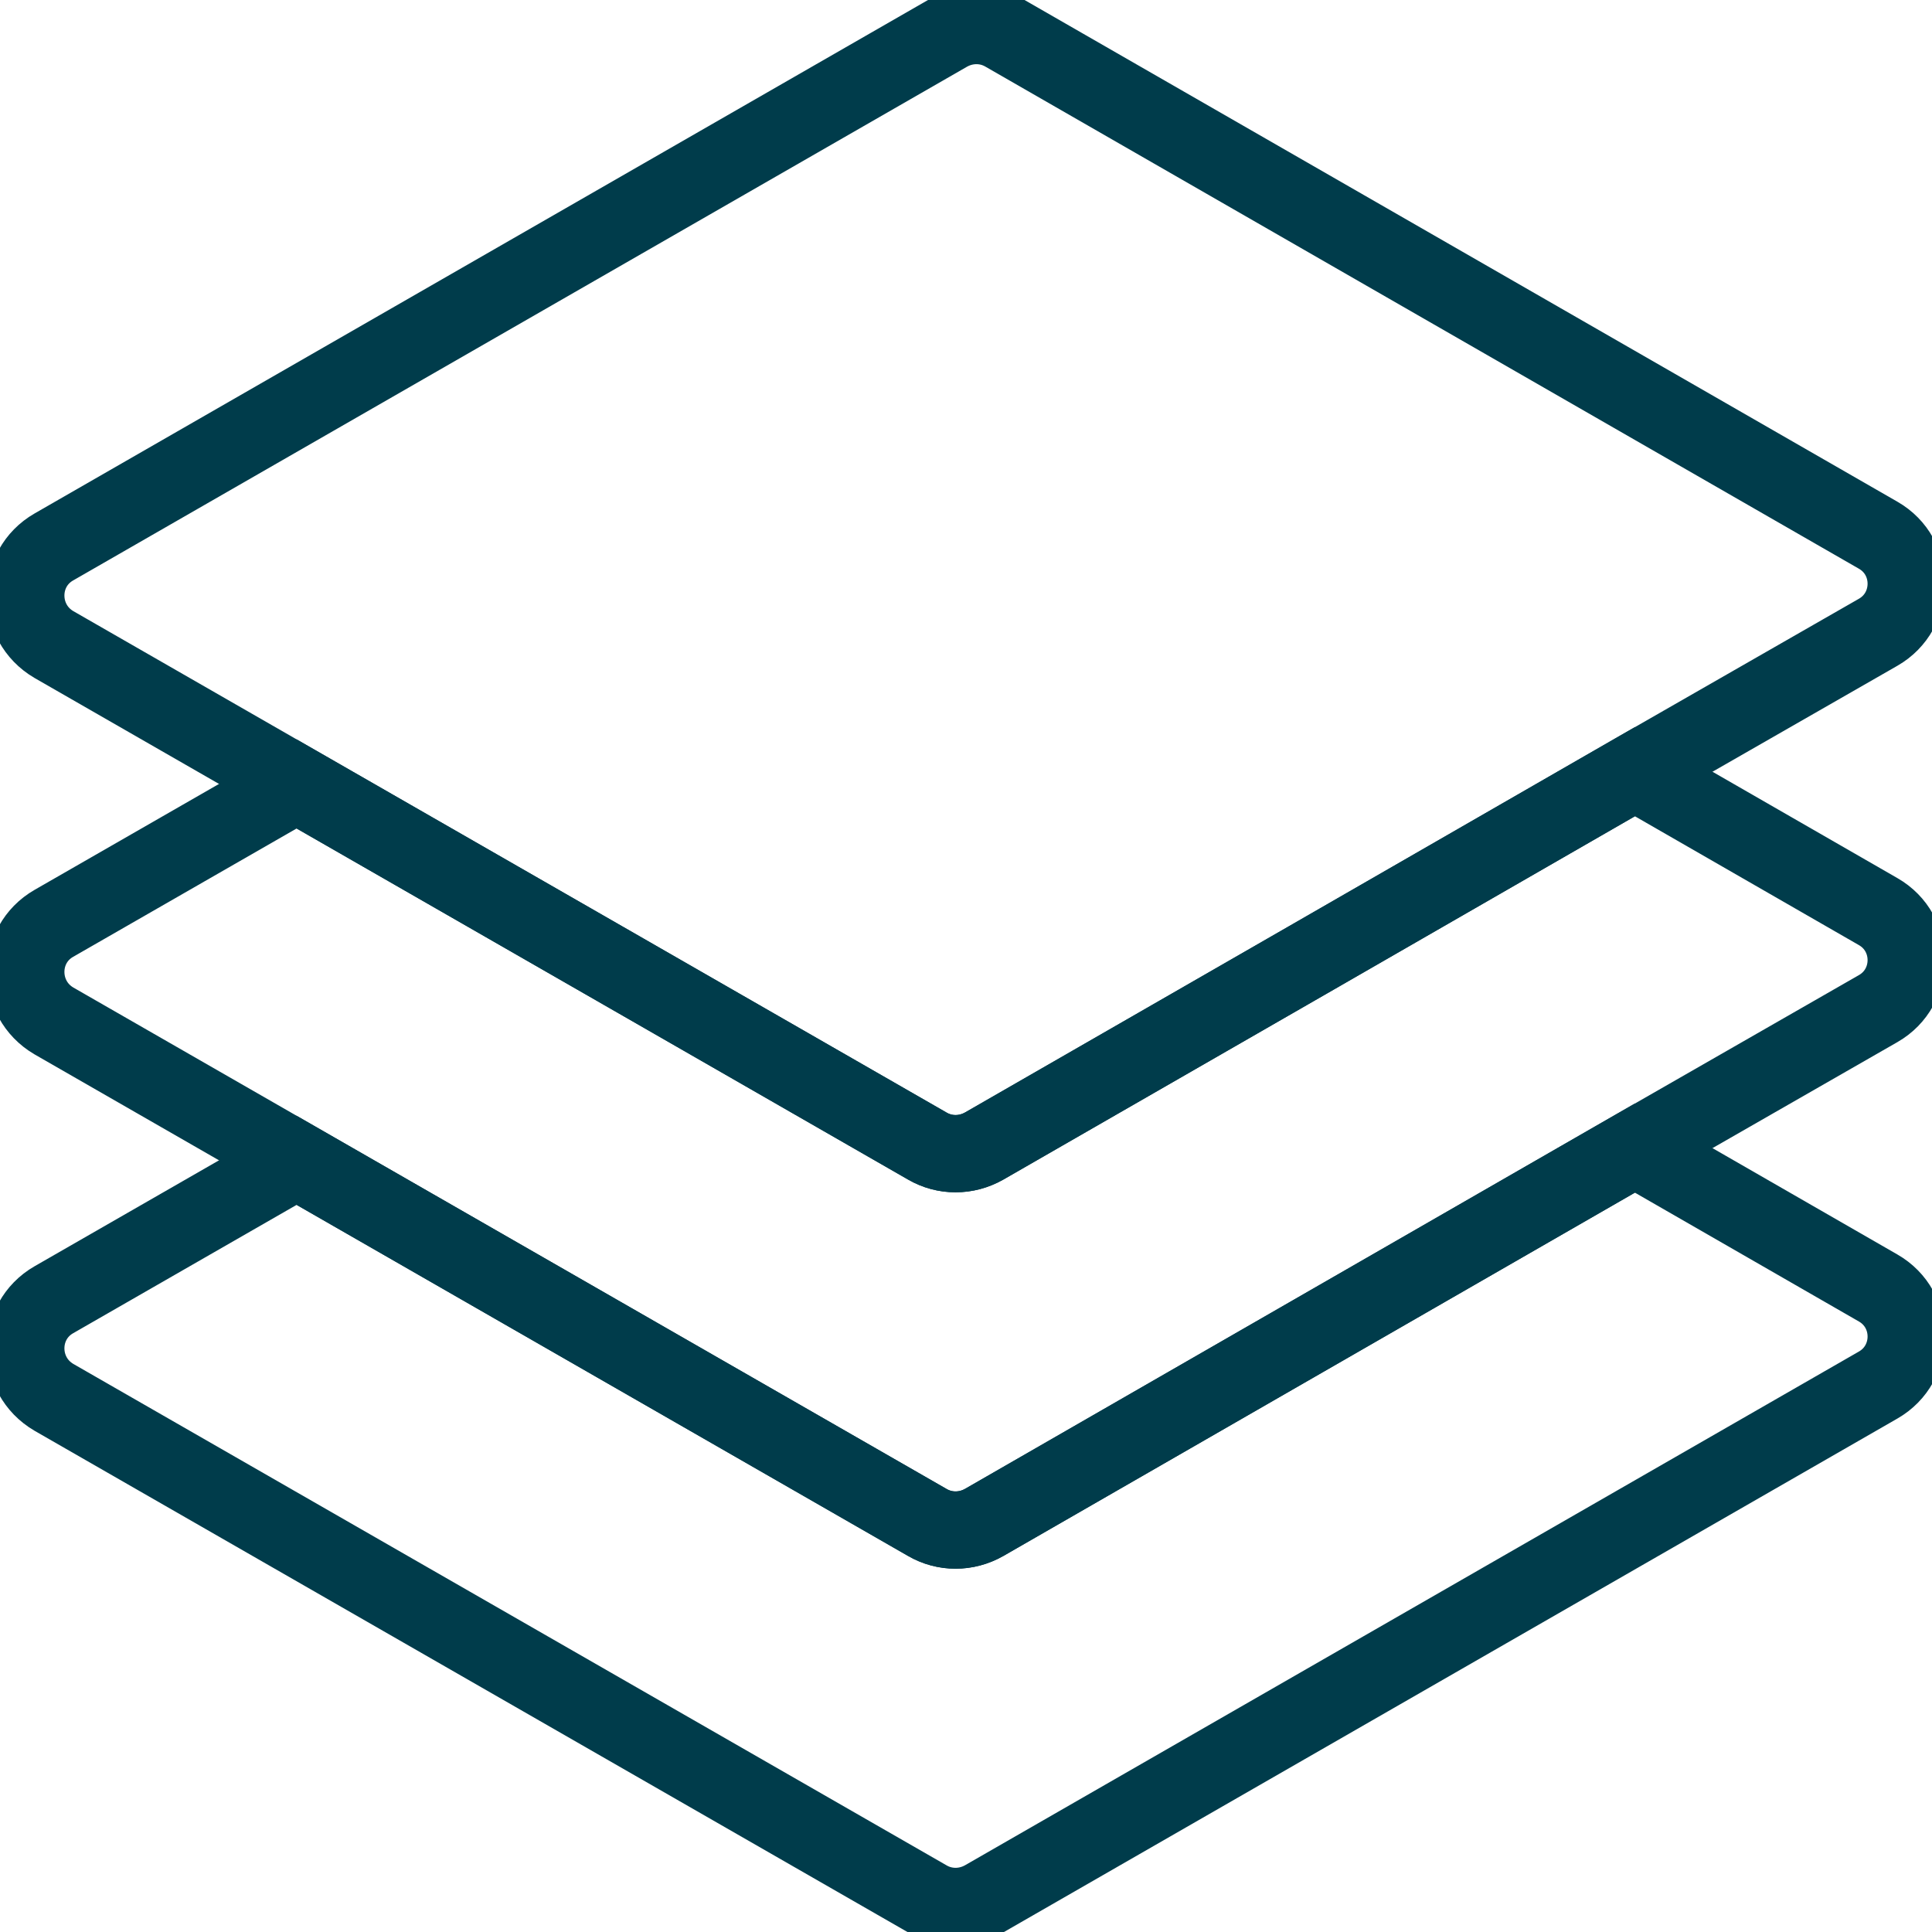
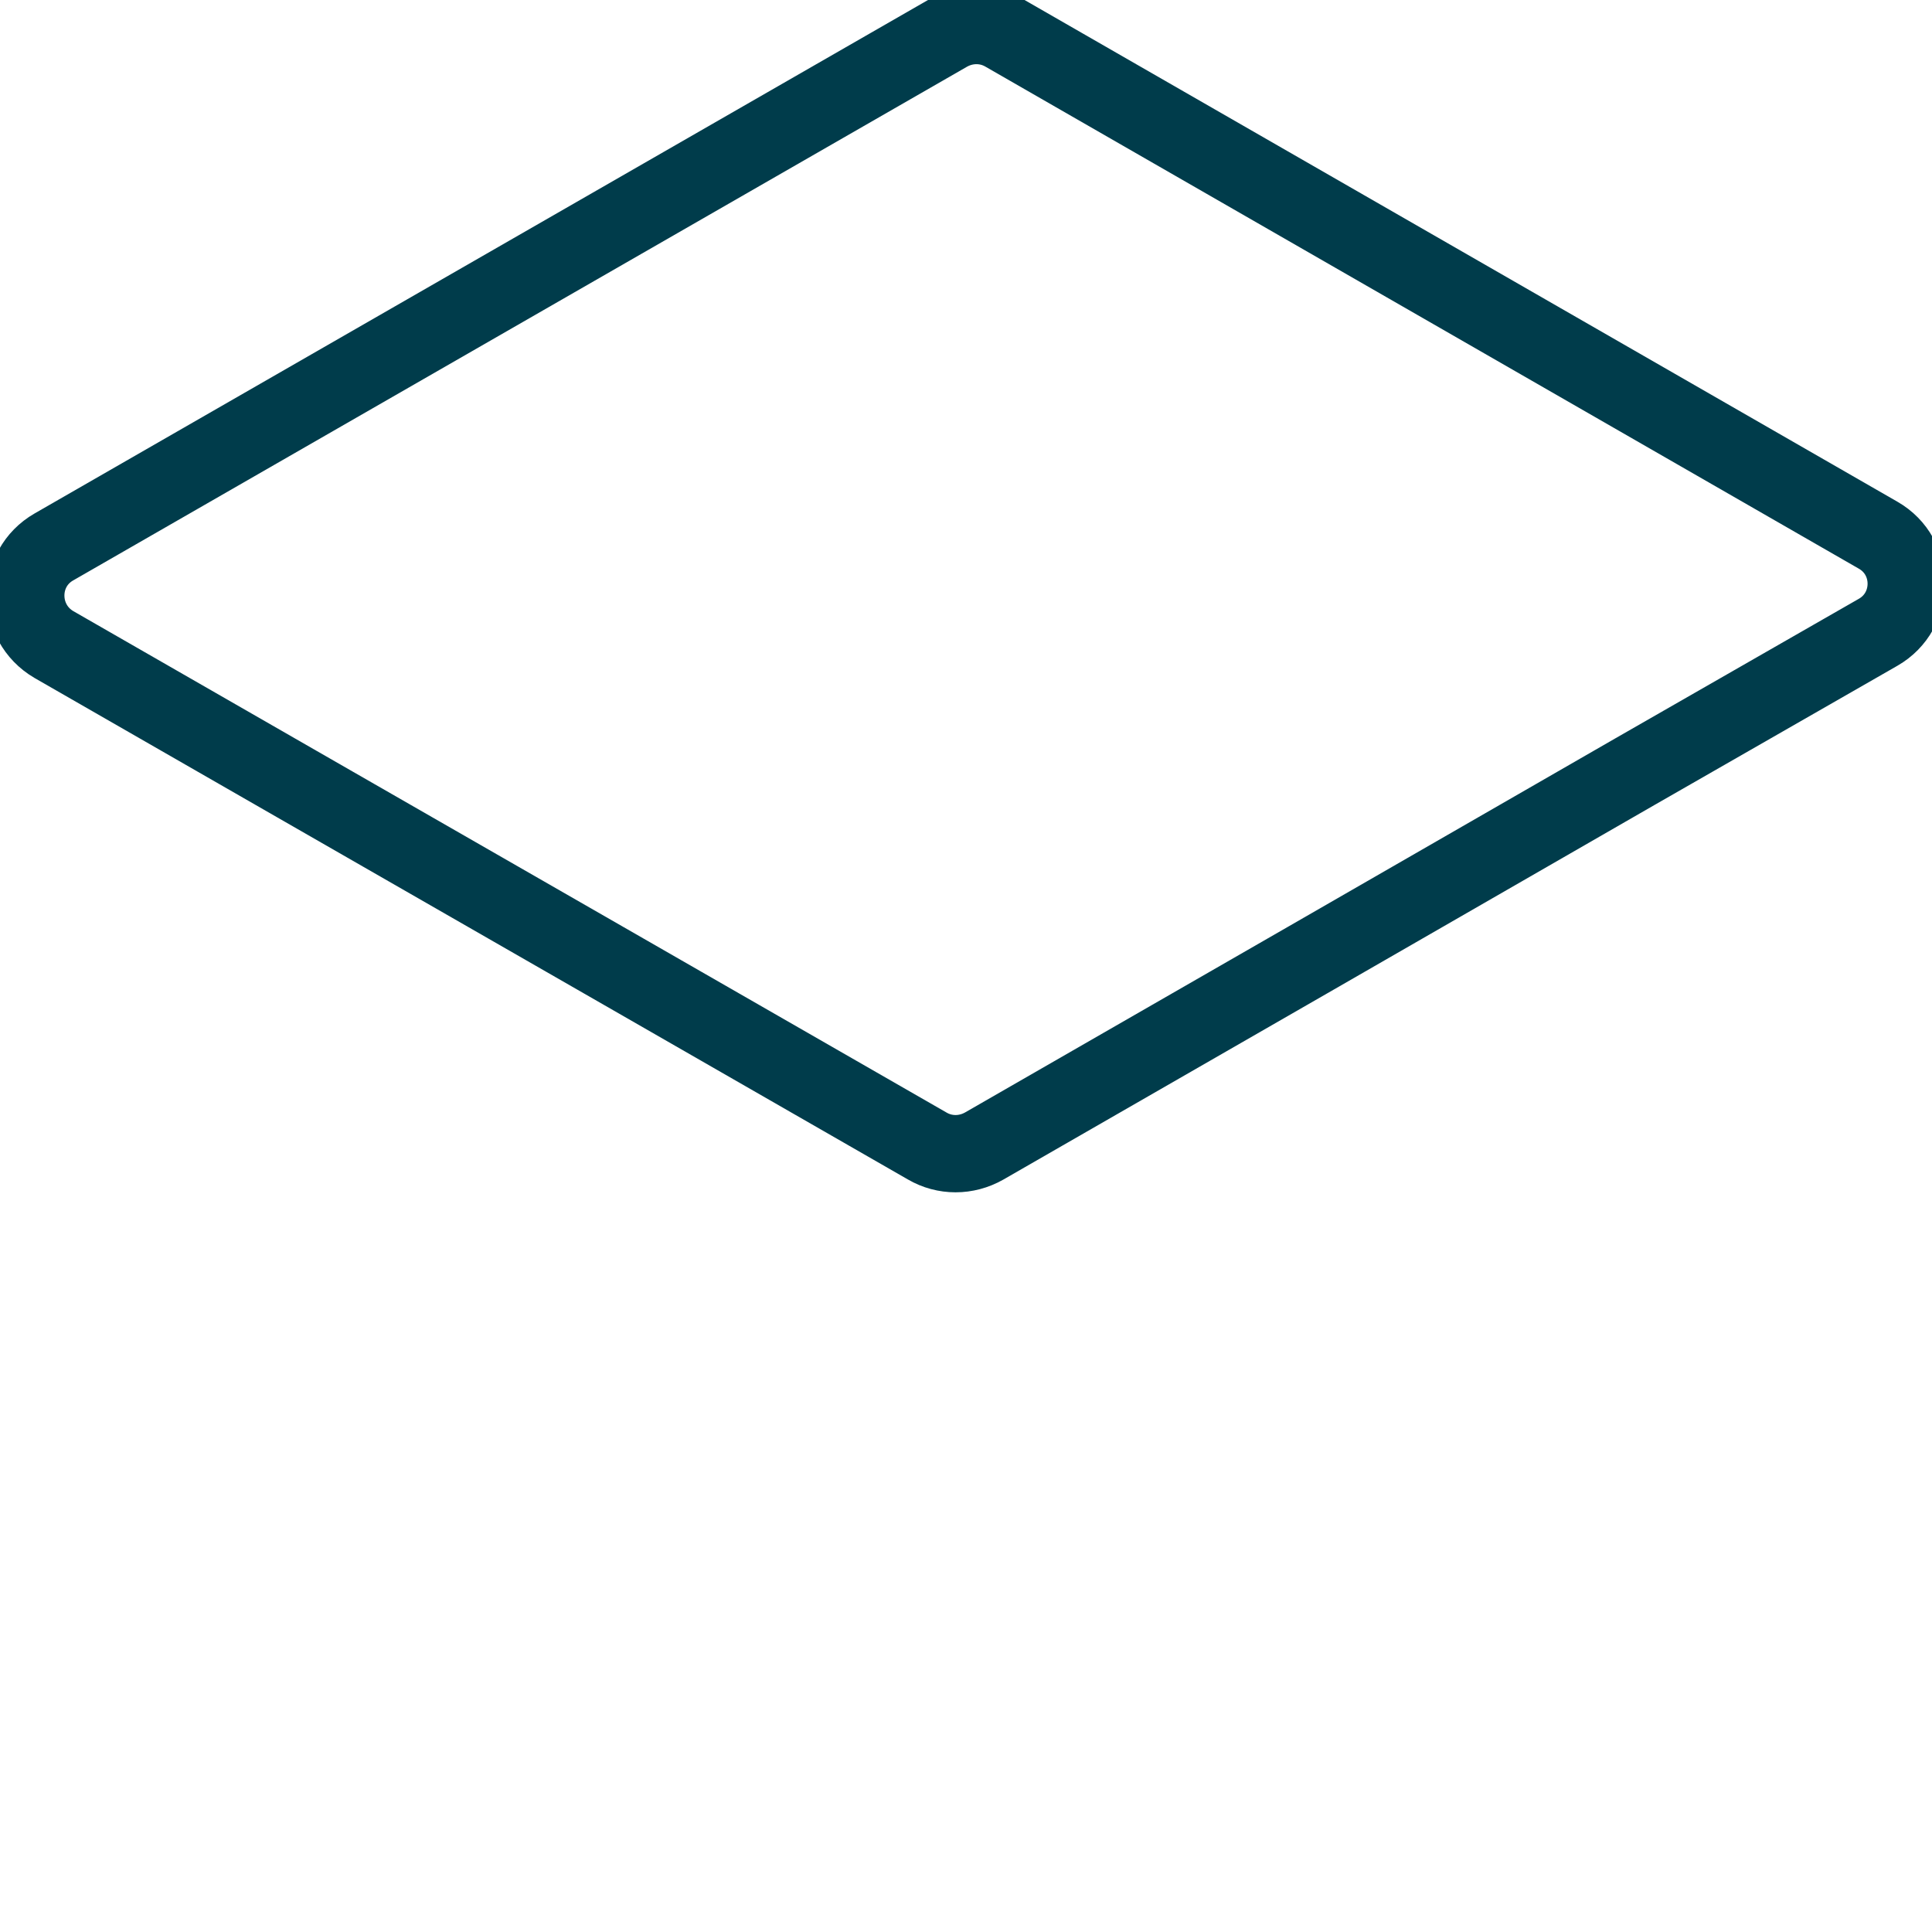
<svg xmlns="http://www.w3.org/2000/svg" width="50" height="50" viewBox="0 0 50 50" fill="none">
  <g clip-path="url(#clip0_729_3096)">
    <path d="M48.606 16.363L42.311 19.971L33.838 24.848L25.471 29.659C25.007 29.923 24.449 29.923 23.997 29.659L16.149 25.152L7.676 20.288L1.394 16.68C0.425 16.111 0.425 14.71 1.394 14.155L24.529 0.859C24.993 0.595 25.551 0.595 26.003 0.859L48.606 13.851C49.575 14.406 49.575 15.807 48.606 16.363Z" stroke="#003C4B" stroke-width="2" stroke-miterlimit="10" />
-     <path d="M48.606 26.103L42.311 29.712L25.471 39.4C25.007 39.664 24.449 39.664 23.997 39.4L7.676 30.029L1.394 26.421C0.425 25.852 0.425 24.451 1.394 23.896L7.676 20.288L16.149 25.152L23.997 29.659C24.449 29.923 25.007 29.923 25.471 29.659L33.838 24.848L42.311 19.971L48.606 23.592C49.575 24.147 49.575 25.548 48.606 26.103Z" stroke="#003C4B" stroke-width="2" stroke-miterlimit="10" />
-     <path d="M48.606 35.845L25.471 49.141C25.007 49.405 24.449 49.405 23.997 49.141L1.394 36.162C0.425 35.593 0.425 34.193 1.394 33.637L7.676 30.029L23.997 39.4C24.449 39.664 25.007 39.664 25.471 39.4L42.311 29.712L48.606 33.333C49.575 33.889 49.575 35.289 48.606 35.845Z" stroke="#003C4B" stroke-width="2" stroke-miterlimit="10" />
  </g>
  <defs>
    <clipPath id="clip0_729_3096">
      <rect width="50" height="50" fill="white" />
    </clipPath>
  </defs>
</svg>